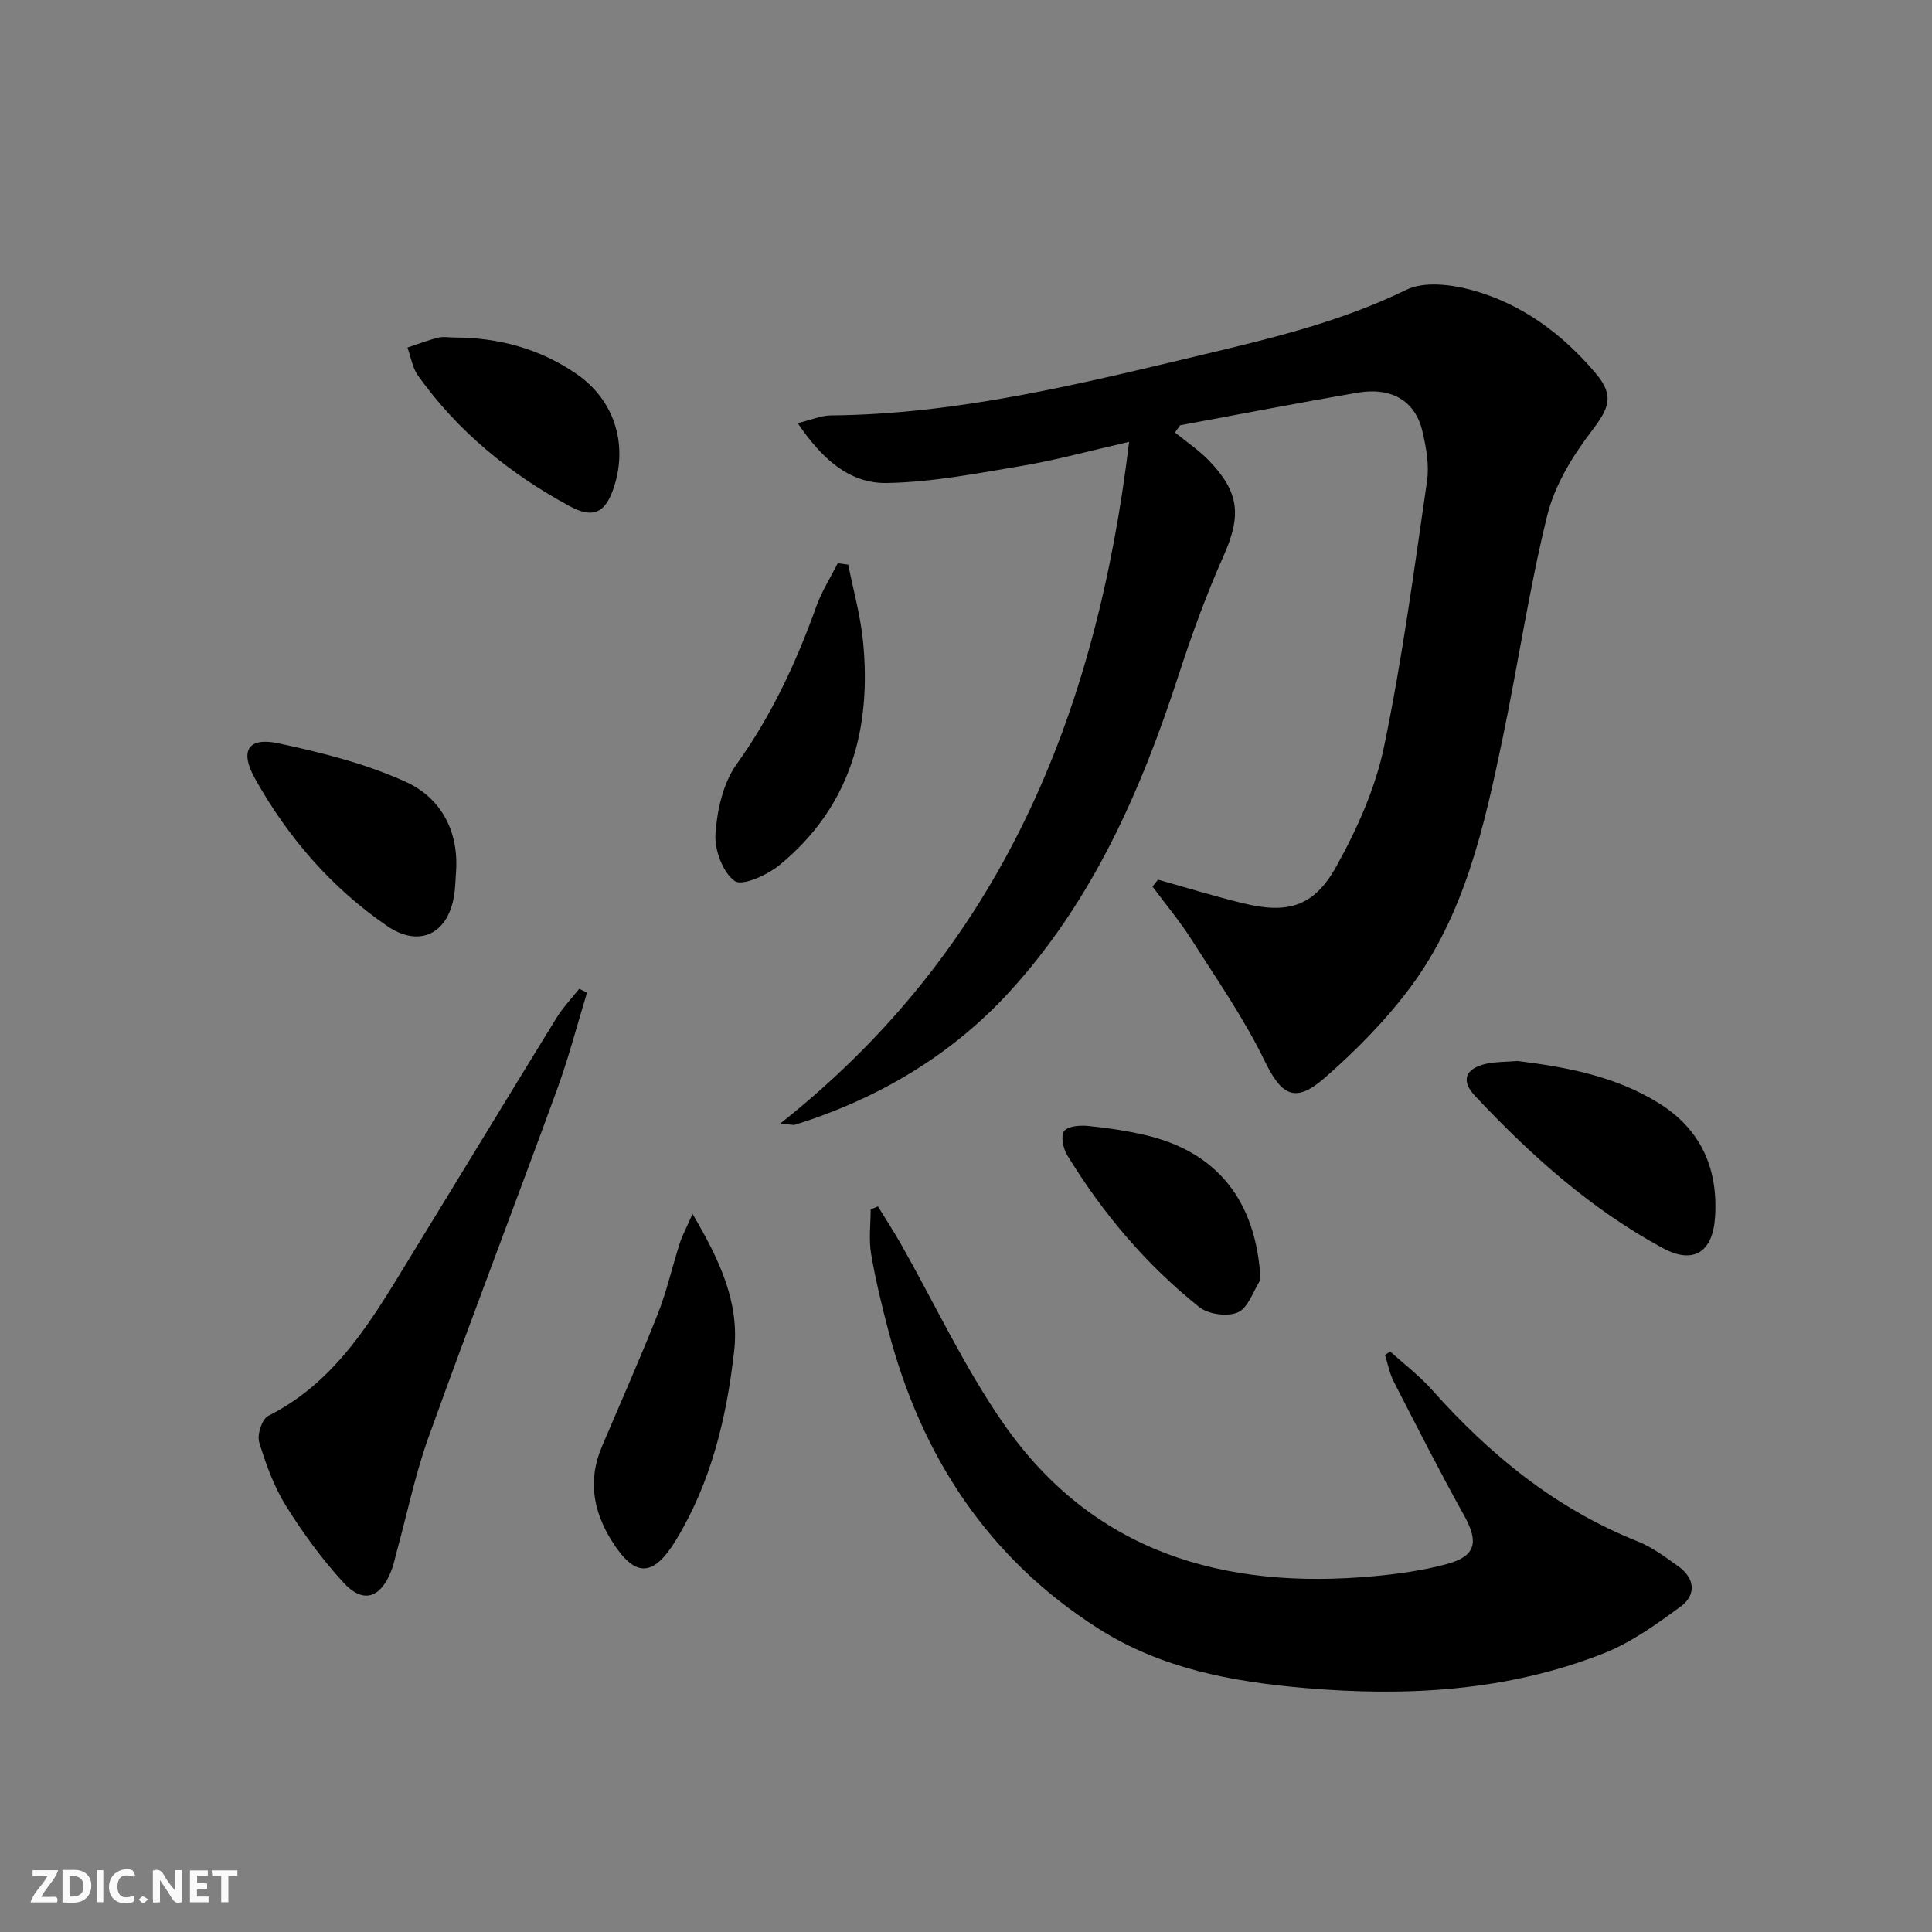
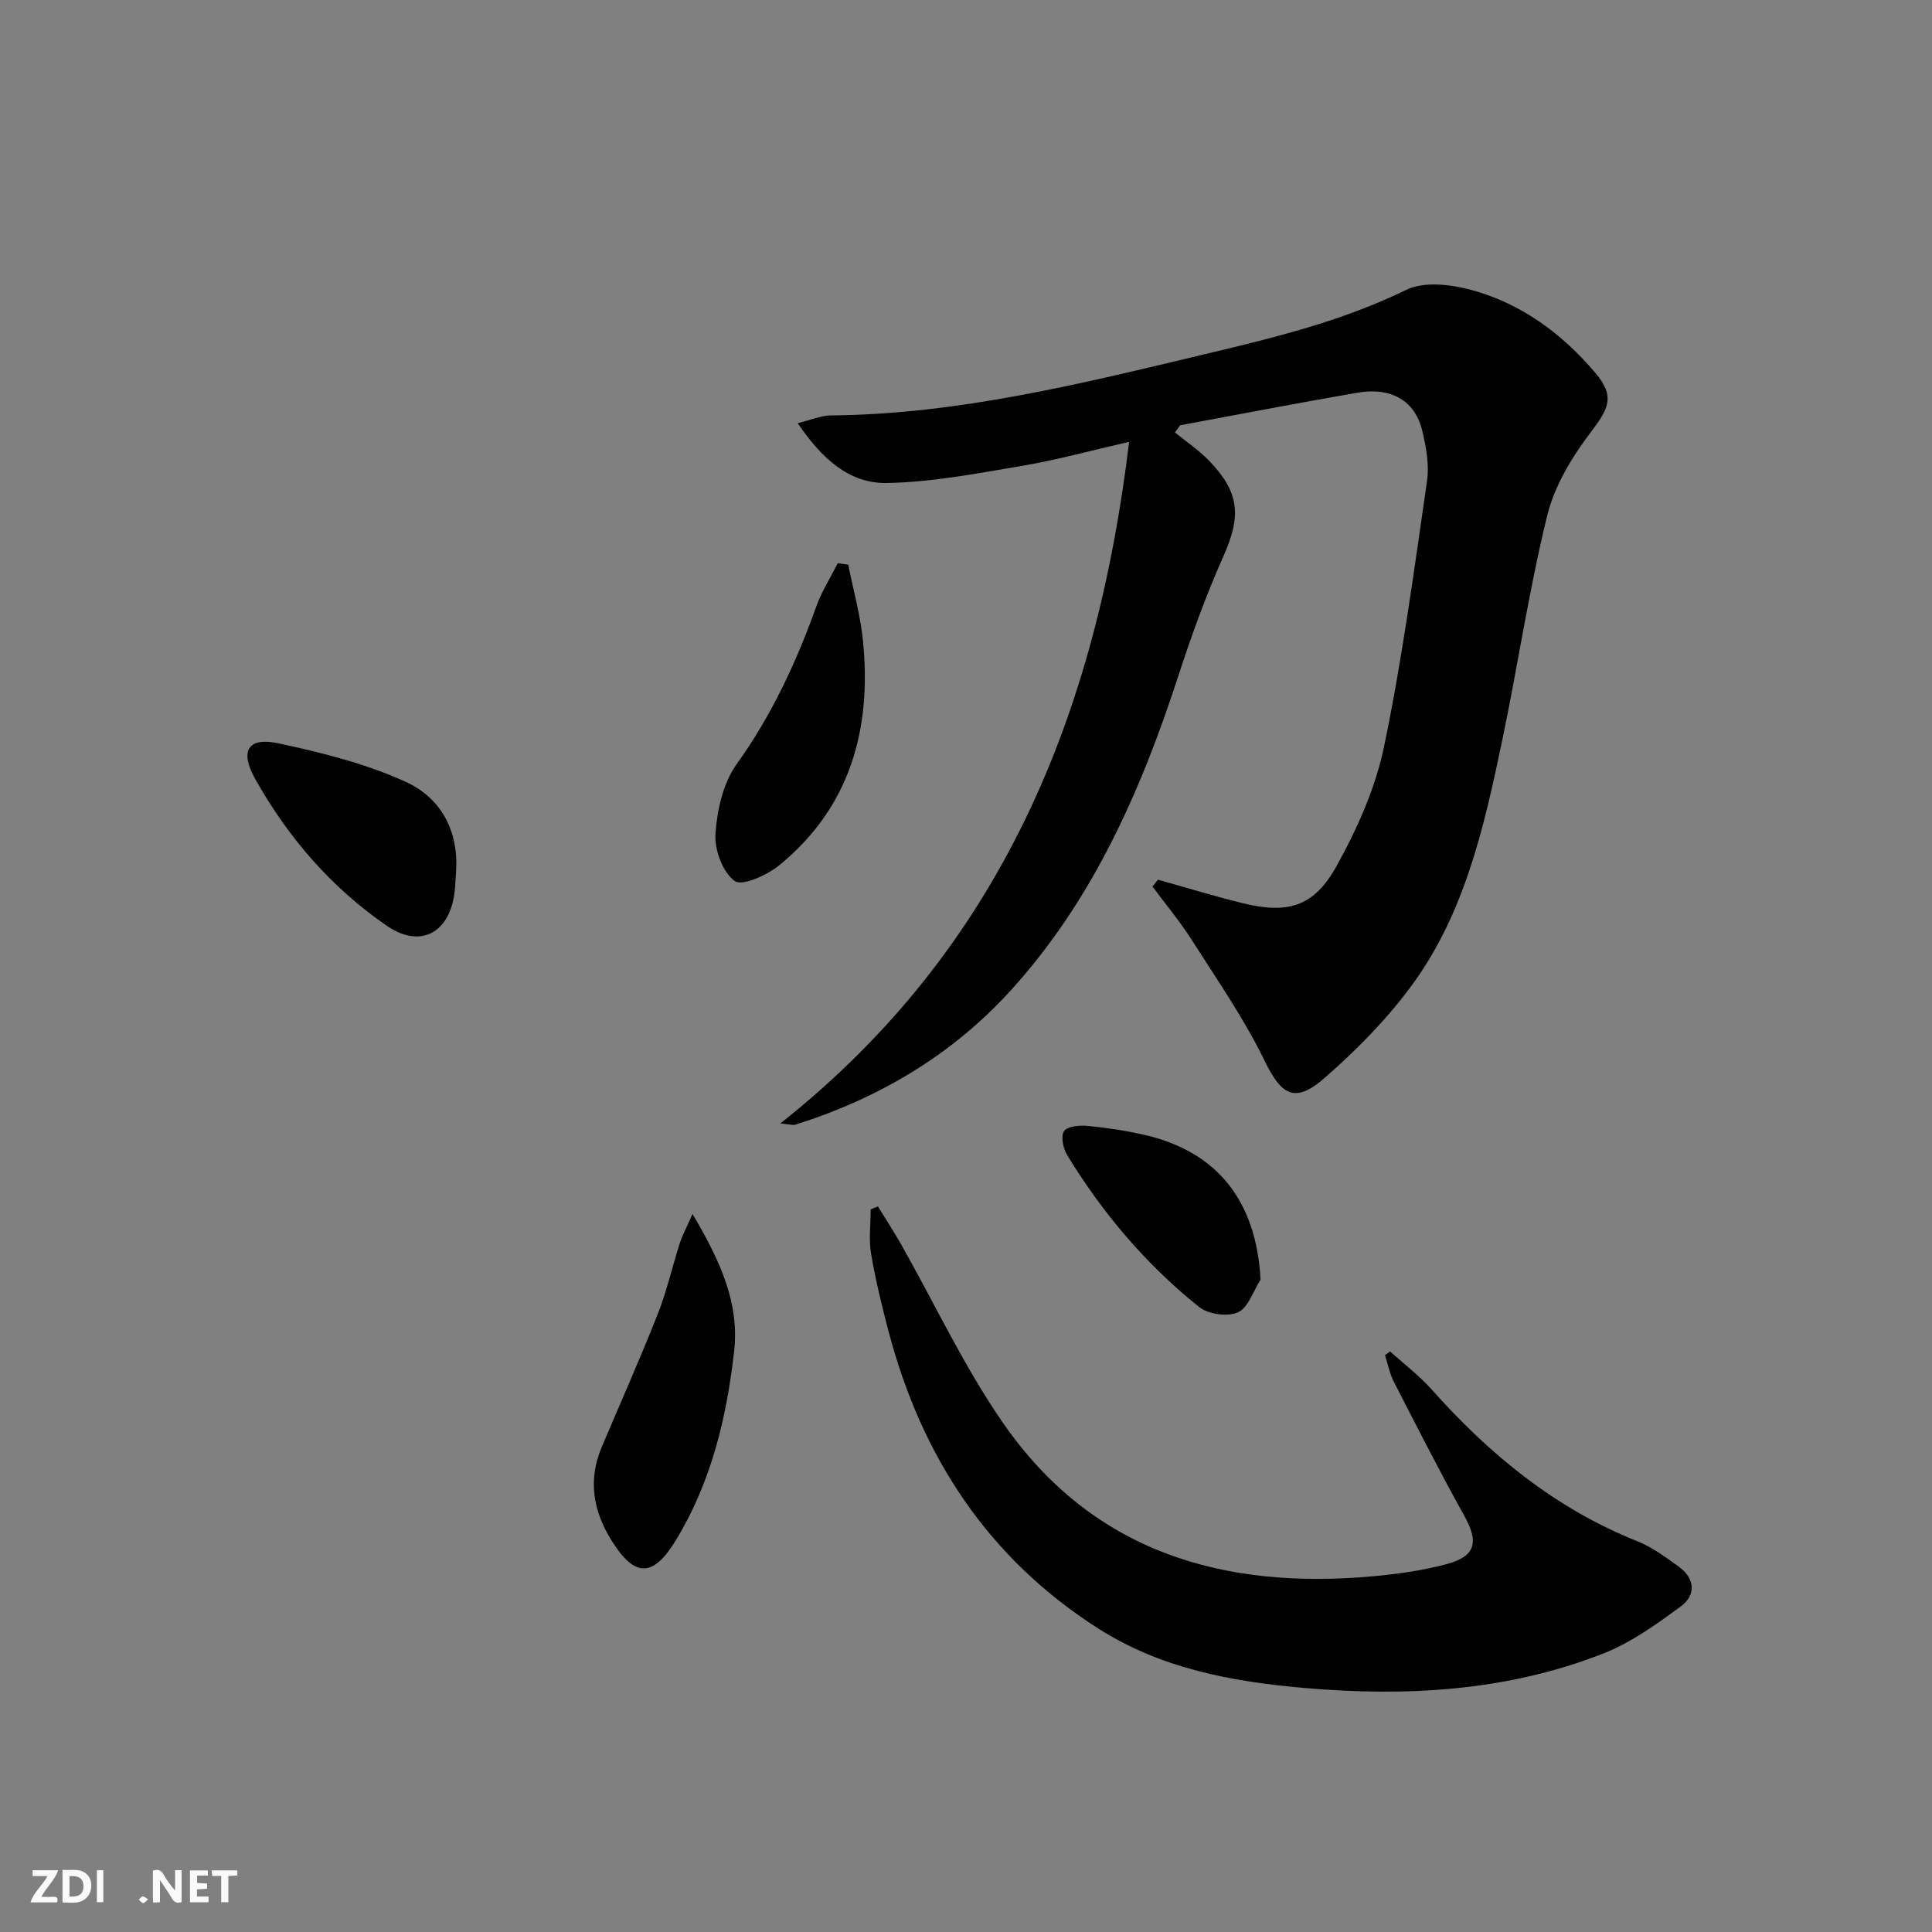
<svg xmlns="http://www.w3.org/2000/svg" enable-background="new 0 0 400 400" viewBox="0 0 400 400">
  <rect x="0" y="0" width="400" height="400" fill="#808080" stroke="none" />
  <path d="m37.59 393.81c-.92.31-1.52.05-2-.78-.7-1.2-1.52-2.34-2.47-3.78v4.59c-.55.03-.95.05-1.41.07-.03-.37-.06-.64-.06-.91 0-1.91 0-3.81 0-5.7 1.13-.41 1.77-.03 2.29.91.62 1.11 1.38 2.14 2.31 3.19v-4.2h1.35v6.61z" fill="#fbfafa" />
  <path d="m12.94 393.88v-6.75c1.9.19 3.93-.54 5.37 1.29.8 1.01.78 2.88.03 3.97-1.37 1.97-3.4 1.51-5.4 1.49m1.45-1.22c2.04.12 2.92-.58 2.89-2.21-.03-1.51-.98-2.19-2.89-2z" fill="#fbfafa" />
  <path d="m11.81 393.87h-5.49c.68-2.18 2.47-3.48 3.51-5.45h-3.08v-1.21h5.29c-.71 2.13-2.44 3.48-3.47 5.51.86 0 1.63.04 2.39-.01.79-.05 1.14.21.85 1.16" fill="#fbfafa" />
  <path d="m39.33 393.86v-6.61h3.7v1.07h-2.22v1.52c.68.04 1.34.09 2.07.13v1.07c-.72.05-1.38.09-2.1.14v1.48h2.4v1.19h-3.85z" fill="#fbfafa" />
-   <path d="m27.71 388.56c-1.15-.3-2.46-.61-3.1.64-.37.73-.41 1.93-.06 2.67.63 1.35 1.99.93 3.17.68.35.94-.01 1.32-.93 1.46-1.62.25-3.05-.27-3.76-1.48-.73-1.25-.6-3.03.31-4.17.88-1.11 2.71-1.7 4-1.16.32.13.44.74.65 1.12-.1.08-.19.16-.28.24" fill="#fbfafa" />
  <path d="m49.15 387.24v1.07c-.59.02-1.17.05-1.87.08v5.44h-1.48v-5.44h-1.85c-.05-.4-.08-.73-.13-1.15z" fill="#fbfafa" />
  <path d="m20.06 387.21h1.33v6.62h-1.33z" fill="#fbfafa" />
  <path d="m30.68 393.25c-.49.38-.8.79-1.05.76-.32-.05-.6-.45-.9-.7.26-.24.51-.64.8-.67.29-.04.62.3 1.15.61" fill="#fbfafa" />
  <g fill="#000001">
    <path d="m239.75 182.13c5.82 1.63 11.6 3.4 17.47 4.85 9.34 2.3 14.77.82 19.45-7.58 4.3-7.74 8.09-16.2 9.88-24.81 3.78-18.16 6.23-36.61 8.9-54.99.49-3.34-.18-7-.97-10.35-1.48-6.27-6.39-9.16-13.47-7.94-12.25 2.11-24.46 4.48-36.68 6.74-.36.5-.71.99-1.07 1.49 2.36 1.92 4.93 3.64 7.03 5.81 6.42 6.64 6.71 11.49 3.01 19.8-3.56 8.01-6.58 16.3-9.29 24.64-7.78 23.94-17.8 46.73-34.97 65.51-12.1 13.24-27.26 22.17-44.41 27.56-.42.13-.95-.06-3.07-.26 45.82-36.29 65.44-84.81 72.21-141.12-8.1 1.85-15.05 3.77-22.12 4.96-9.3 1.57-18.68 3.4-28.06 3.56-7.85.13-13.53-5.15-18.43-12.39 2.84-.69 4.83-1.58 6.84-1.6 26.49-.23 51.98-6.61 77.5-12.69 14.19-3.38 28.34-6.81 41.65-13.31 3.67-1.8 9.26-1.13 13.52.03 10.35 2.82 18.82 9.09 25.7 17.25 4 4.75 2.73 7.27-.96 12.12-3.92 5.14-7.56 11.15-9.08 17.34-3.76 15.28-6.05 30.91-9.27 46.33-3.78 18.08-7.8 36.25-19.12 51.41-5.12 6.86-11.29 13.11-17.76 18.74-6.15 5.35-8.92 3.47-12.38-3.65-4.24-8.73-9.86-16.8-15.09-25.02-2.44-3.84-5.39-7.35-8.1-11.01.36-.46.75-.94 1.14-1.42z" />
    <path d="m181.77 249.78c1.6 2.61 3.28 5.18 4.79 7.84 7.03 12.41 13.1 25.48 21.21 37.13 18.55 26.67 45.59 34.44 76.62 31.59 5.09-.47 10.24-1.19 15.16-2.52 6.03-1.63 6.64-4.56 3.6-10.02-5.08-9.14-9.83-18.47-14.6-27.78-.86-1.68-1.21-3.63-1.8-5.46.35-.25.71-.51 1.06-.76 2.89 2.62 6.05 5.01 8.63 7.91 11.99 13.47 25.61 24.63 42.56 31.39 3.04 1.21 5.79 3.26 8.48 5.19 3.45 2.47 3.77 5.92.47 8.33-5.03 3.69-10.28 7.48-16.03 9.73-19.9 7.8-40.68 8.96-61.83 7.13-15.09-1.31-29.69-4.03-42.65-12.28-22.87-14.57-36.68-35.67-43.49-61.62-1.39-5.29-2.69-10.62-3.6-16-.5-2.98-.09-6.12-.09-9.19.51-.19 1.01-.4 1.51-.61z" />
-     <path d="m121.53 205.52c-2.05 6.71-3.81 13.53-6.22 20.11-8.78 24.02-17.94 47.91-26.6 71.97-2.74 7.63-4.38 15.65-6.53 23.49-.39 1.44-.68 2.92-1.24 4.3-2.23 5.52-5.8 6.65-9.79 2.31-4.46-4.86-8.43-10.28-11.92-15.89-2.5-4.02-4.19-8.66-5.57-13.22-.47-1.55.59-4.79 1.86-5.44 14.58-7.33 22.03-20.86 30.04-33.91 9.92-16.16 19.73-32.37 29.67-48.52 1.33-2.15 3.12-4.02 4.7-6.01.55.28 1.08.54 1.6.81z" />
    <path d="m143.38 251.33c5.79 9.82 9.75 18.51 8.61 28.48-1.56 13.73-4.75 27.06-12.04 39.05-4.74 7.8-8.54 7.77-13.31.13-3.85-6.17-4.95-12.57-2.05-19.42 3.88-9.15 7.92-18.23 11.57-27.46 1.88-4.75 3.01-9.8 4.57-14.68.52-1.63 1.36-3.16 2.65-6.1z" />
-     <path d="m314.22 219.67c9.93 1.24 20.2 3.1 29.26 8.75 8.72 5.43 12.31 13.64 11.59 23.74-.51 7.13-4.51 9.63-10.72 6.29-14.93-8.05-27.42-19.26-38.95-31.54-3.04-3.23-2.01-5.72 2.36-6.68 1.92-.42 3.95-.36 6.46-.56z" />
    <path d="m175.62 116.91c1.04 5.25 2.52 10.46 3.05 15.77 1.82 18.21-2.59 34.36-17.24 46.39-2.53 2.08-7.74 4.46-9.31 3.34-2.49-1.78-4.22-6.48-3.99-9.79.34-4.91 1.57-10.47 4.36-14.37 7.26-10.12 12.37-21.12 16.53-32.72 1.11-3.1 2.93-5.95 4.43-8.92.72.1 1.45.2 2.17.3z" />
    <path d="m94.4 180.79c-.11 1.49-.13 3-.36 4.47-1.23 8.13-7.23 11.02-13.9 6.45-11.56-7.93-20.52-18.32-27.34-30.5-3.22-5.75-1.47-8.67 4.87-7.31 8.96 1.92 18.06 4.2 26.35 7.98 7.35 3.35 11.07 10.33 10.38 18.91z" />
-     <path d="m94.14 69.88c9.17.02 17.71 2.35 25.27 7.58 7.72 5.34 10.58 14.3 7.76 23.21-1.74 5.49-4.28 6.81-9.24 4.12-12.41-6.71-23.16-15.46-31.39-27.03-1.16-1.63-1.47-3.85-2.18-5.8 2.1-.69 4.17-1.5 6.31-2.04 1.09-.27 2.31-.04 3.47-.04z" />
    <path d="m260.98 264.94c-1.51 2.36-2.53 5.79-4.67 6.76s-6.14.42-8.03-1.09c-10.99-8.78-20-19.44-27.33-31.45-.84-1.37-1.37-3.96-.65-4.97.75-1.04 3.26-1.24 4.93-1.08 3.95.38 7.91.98 11.78 1.87 15.11 3.49 23.12 13.77 23.97 29.96z" />
  </g>
</svg>